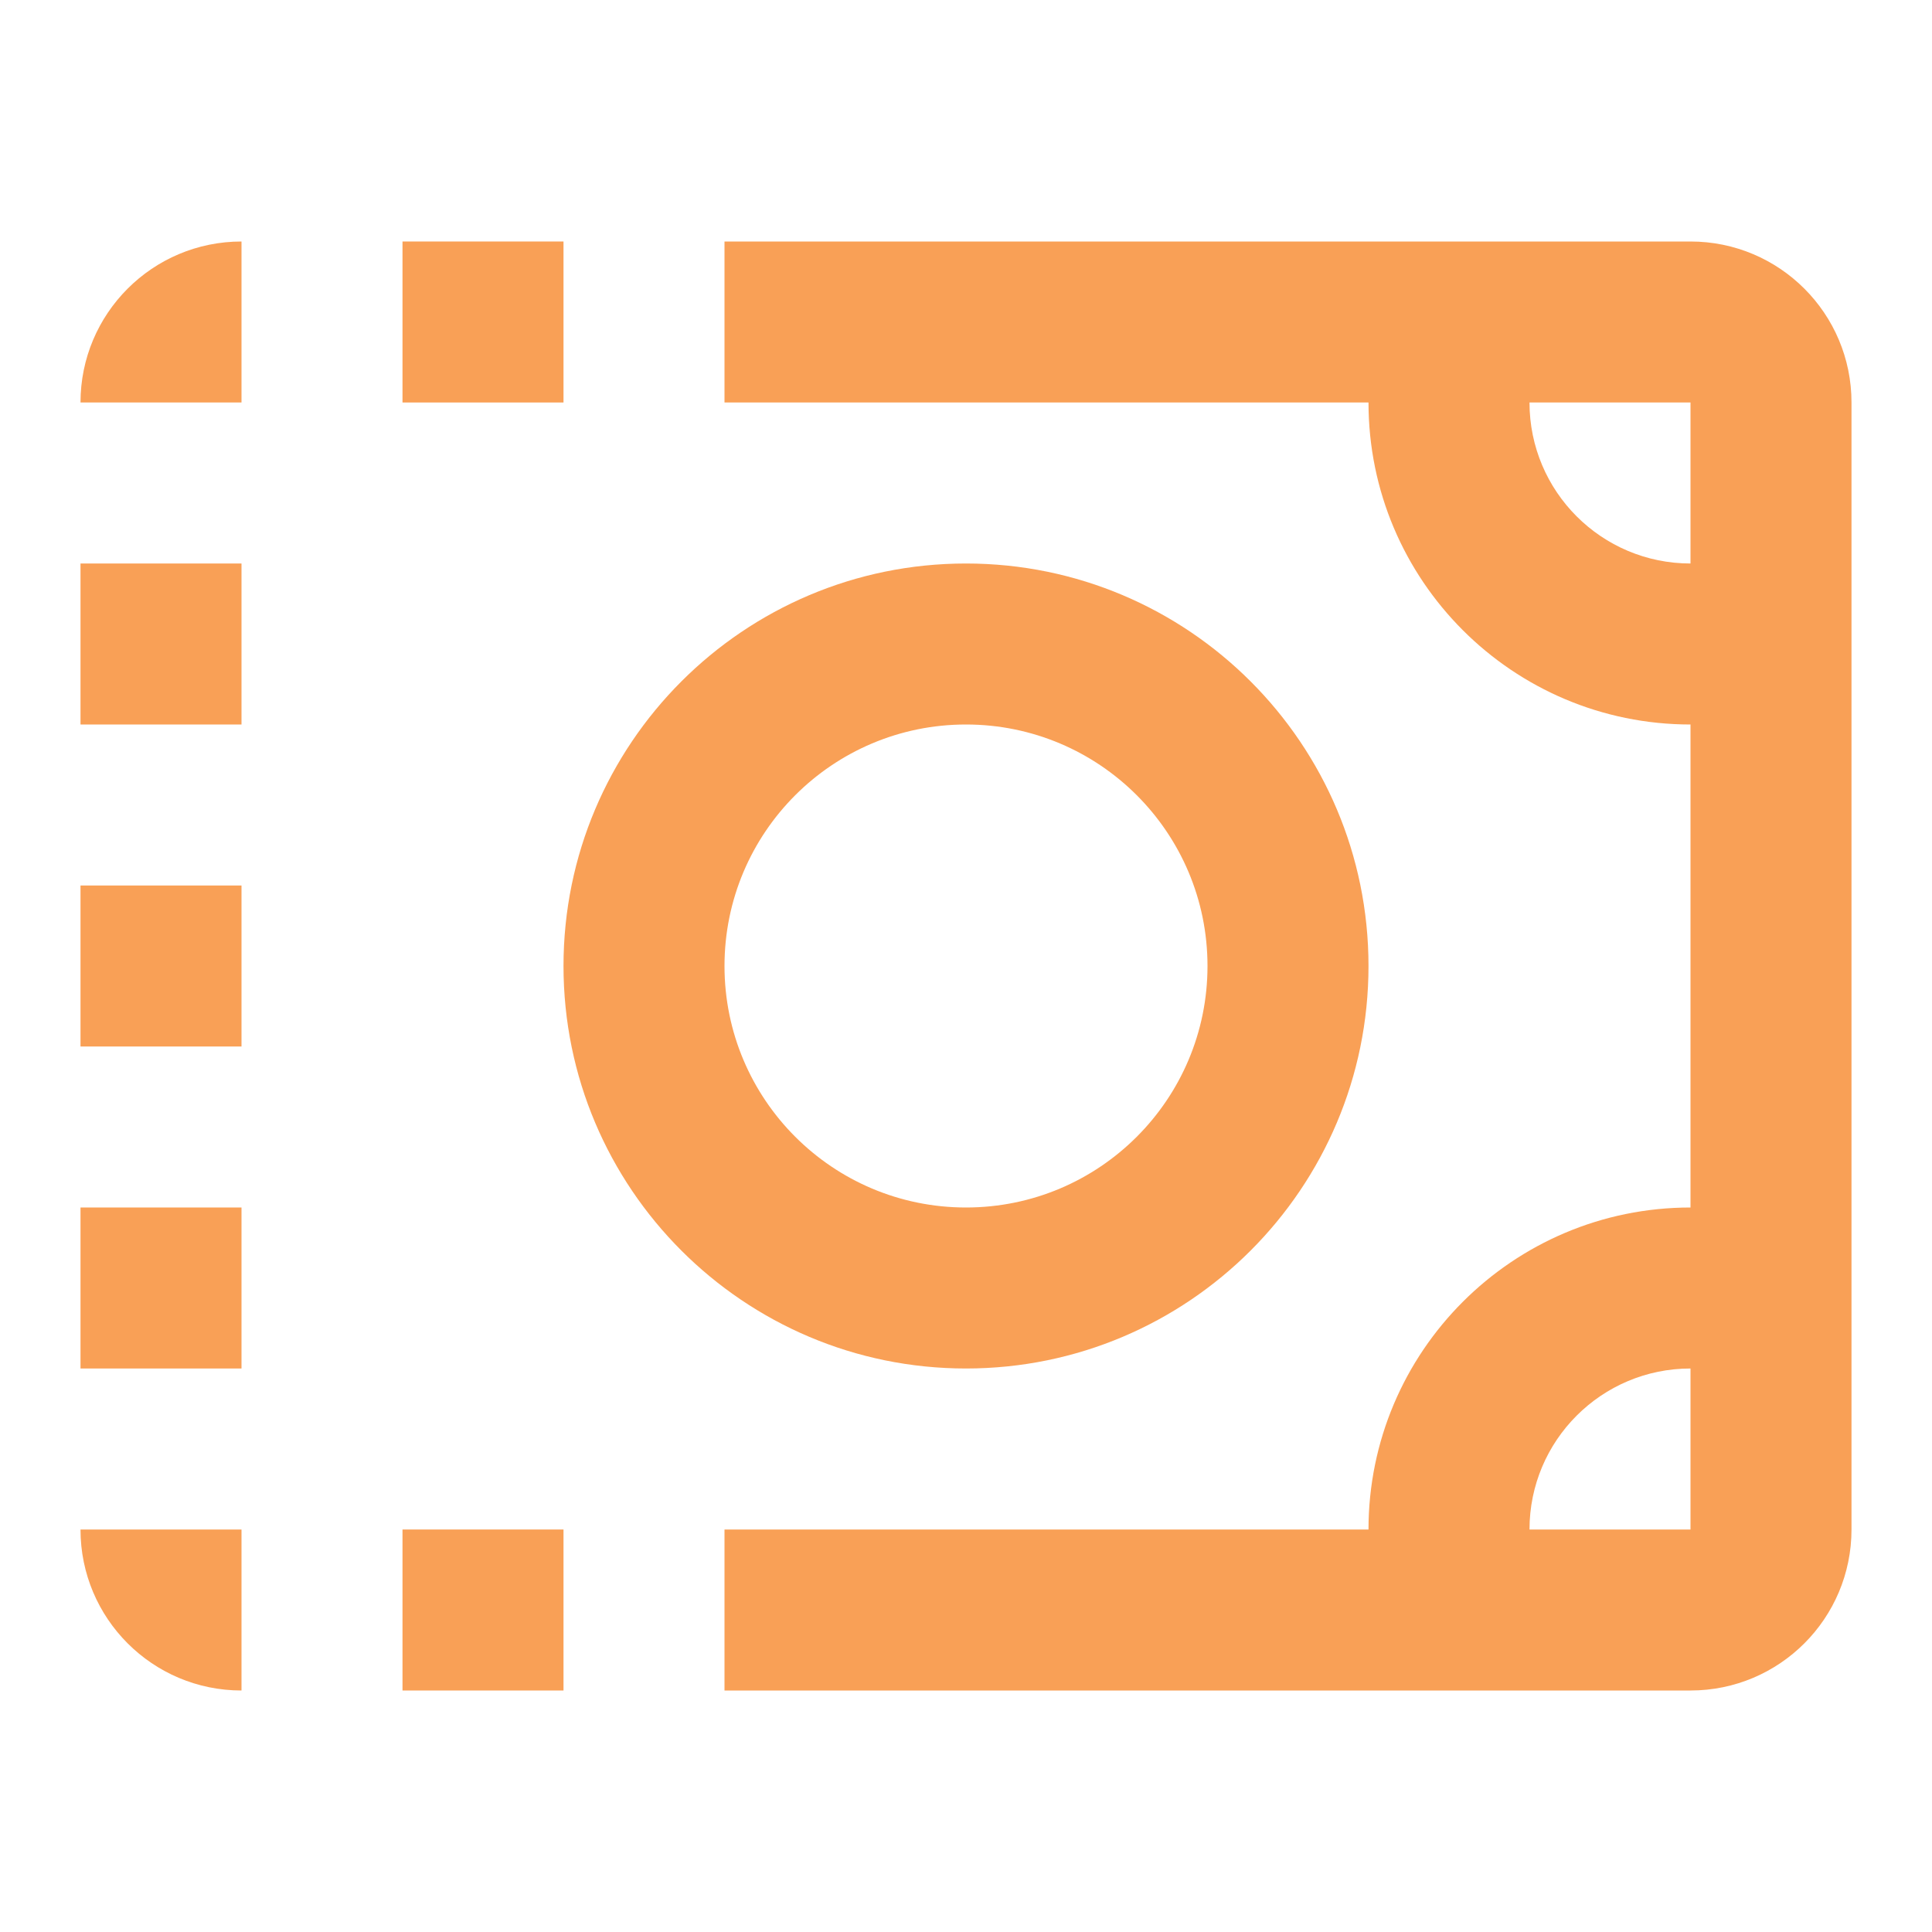
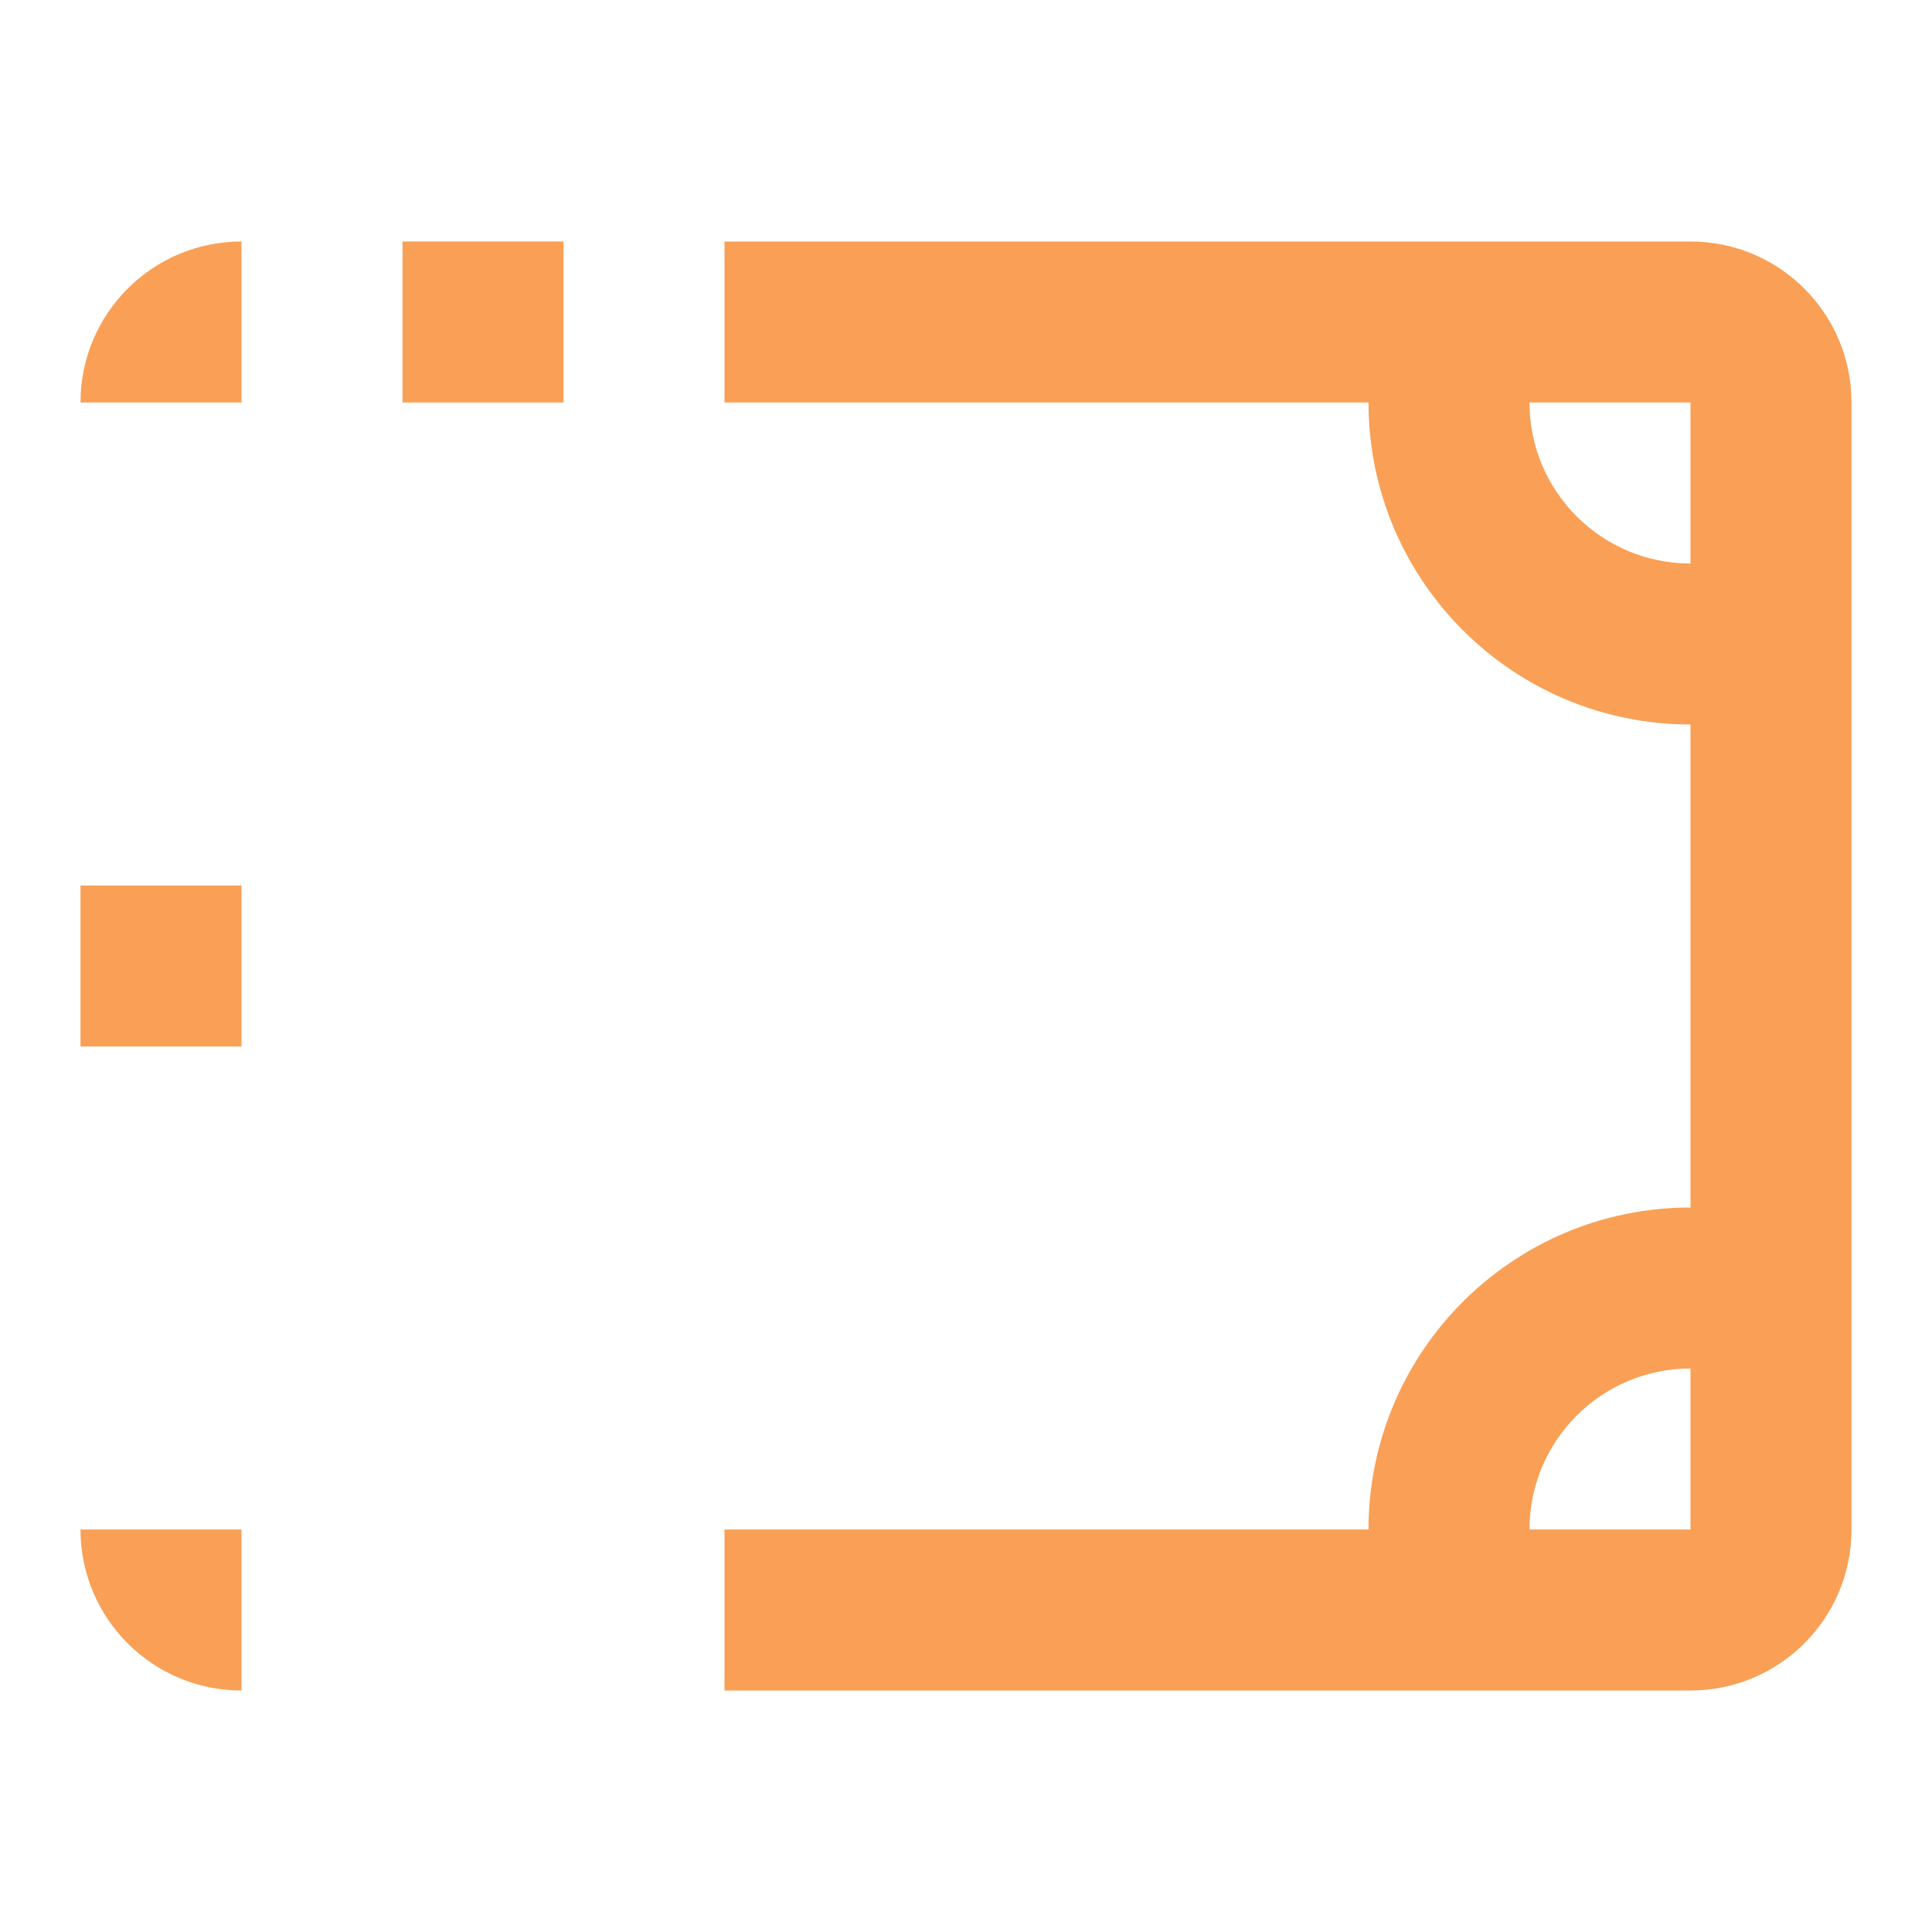
<svg xmlns="http://www.w3.org/2000/svg" width="24" height="24" viewBox="0 0 24 24" fill="none">
-   <path fill-rule="evenodd" clip-rule="evenodd" d="M12 15C13.657 15 15 13.657 15 12C15 10.343 13.657 9 12 9C10.343 9 9 10.343 9 12C9 13.657 10.343 15 12 15ZM12 17C14.761 17 17 14.761 17 12C17 9.239 14.761 7 12 7C9.239 7 7 9.239 7 12C7 14.761 9.239 17 12 17Z" fill="#F9A056" />
  <path fill-rule="evenodd" clip-rule="evenodd" d="M21 21C22.105 21 23 20.105 23 19V5C23 3.895 22.105 3 21 3H9V5H17C17 7.209 18.791 9 21 9V15C18.791 15 17 16.791 17 19H9V21H21ZM19 5H21V7C19.895 7 19 6.105 19 5ZM19 19C19 17.895 19.895 17 21 17V19H19Z" fill="#F9A056" />
-   <rect x="5" y="19" width="2" height="2" fill="#F9A056" />
  <path d="M1 19H3V21V21C1.895 21 1 20.105 1 19V19Z" fill="#F9A056" />
-   <rect x="1" y="15" width="2" height="2" fill="#F9A056" />
  <rect x="1" y="11" width="2" height="2" fill="#F9A056" />
-   <rect x="1" y="7" width="2" height="2" fill="#F9A056" />
  <path d="M1 5C1 3.895 1.895 3 3 3V3V5H1V5Z" fill="#F9A056" />
  <rect x="5" y="3" width="2" height="2" fill="#F9A056" />
</svg>